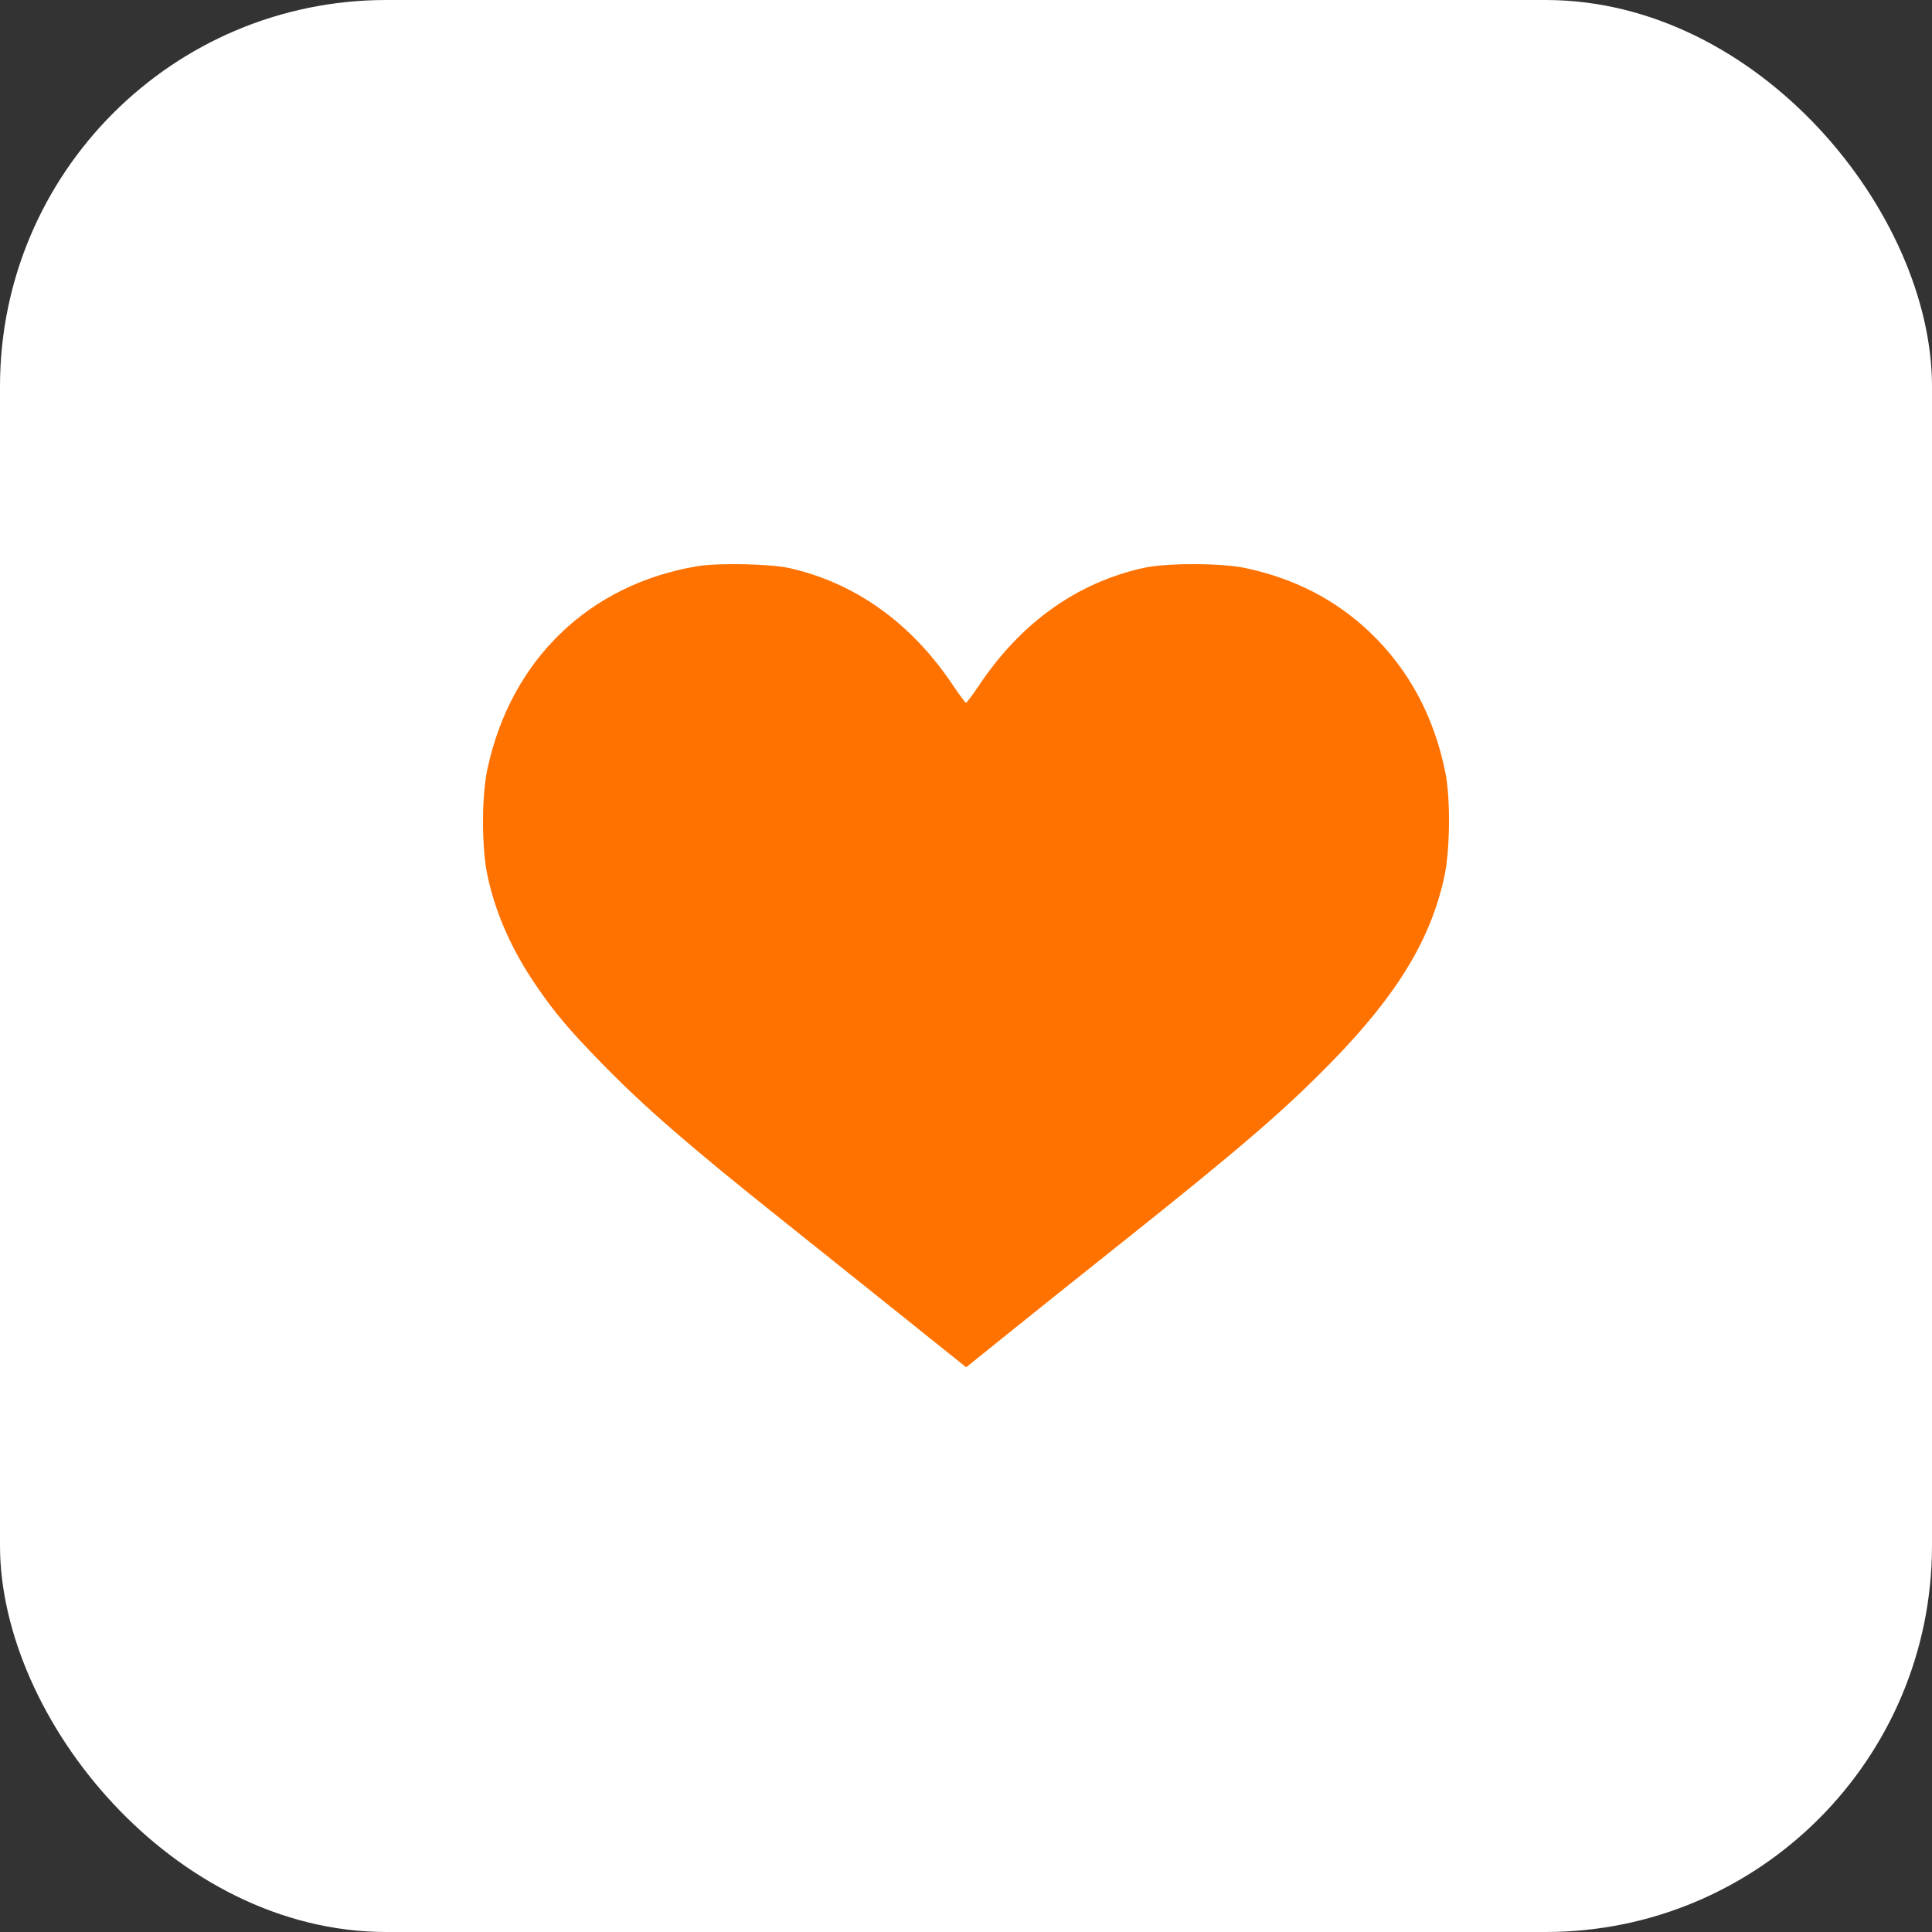
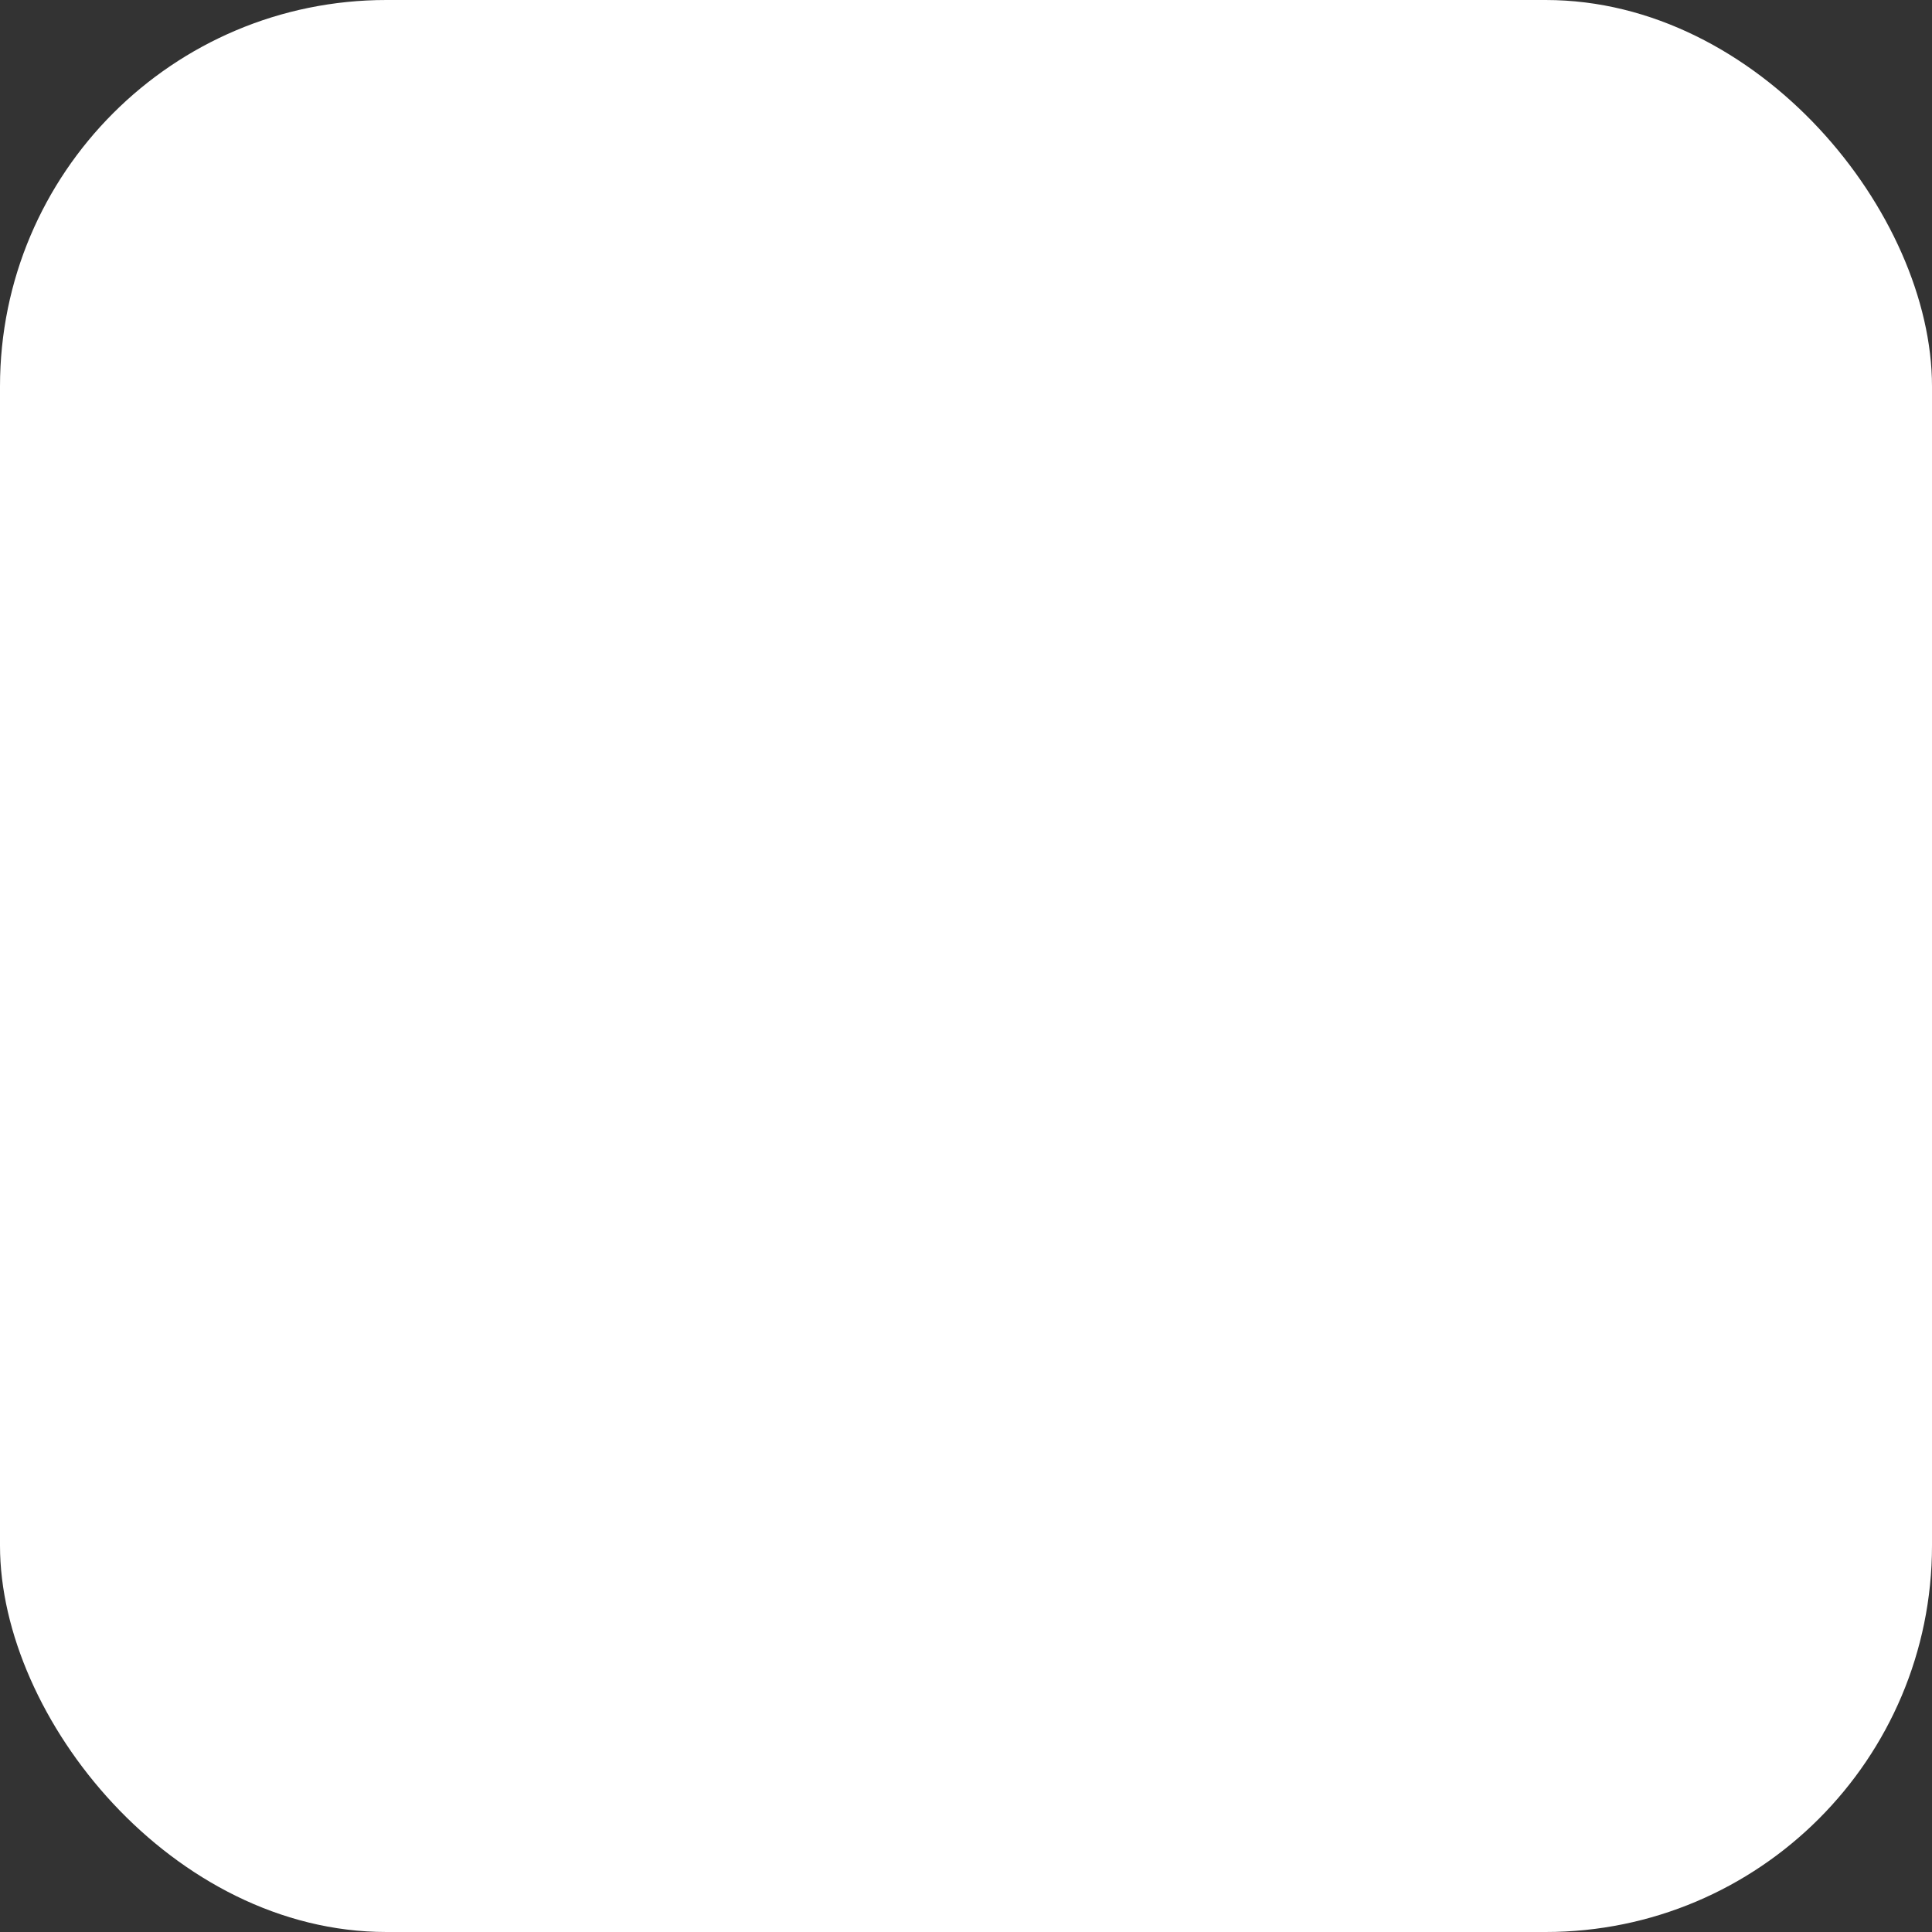
<svg xmlns="http://www.w3.org/2000/svg" width="500" height="500" viewBox="0 0 500 500" fill="none">
  <rect x="0" y="0" width="500" height="500" fill="#333333" stroke="none" />
  <rect width="500" height="500" rx="100" fill="white" />
-   <path fill-rule="evenodd" clip-rule="evenodd" d="M180.543 146.523C152.471 151.194 132.217 170.727 126.149 198.984C124.603 206.182 124.62 219.437 126.184 226.735C128.264 236.438 132.514 245.995 138.85 255.213C143.701 262.272 147.259 266.483 155.584 275.02C166.805 286.526 177.964 296.225 202.507 315.806C209.61 321.473 223.212 332.352 232.734 339.982L250.047 353.854L260.909 345.101C266.883 340.287 279.916 329.866 289.87 321.945C320.985 297.183 332.606 287.172 344.909 274.53C361.689 257.288 370.352 242.966 373.82 226.735C375.279 219.902 375.408 206.697 374.079 200.034C371.171 185.45 364.555 173.152 354.466 163.573C345.602 155.156 334.864 149.642 322.155 146.977C316.025 145.692 301.893 145.676 296.085 146.948C278.777 150.738 264.199 161.13 253.334 177.421C251.705 179.864 250.206 181.862 250.004 181.862C249.801 181.862 248.285 179.838 246.635 177.363C235.909 161.279 221.339 150.842 204.267 147.015C199.391 145.922 185.844 145.641 180.543 146.523Z" fill="#FF7200" />
</svg>